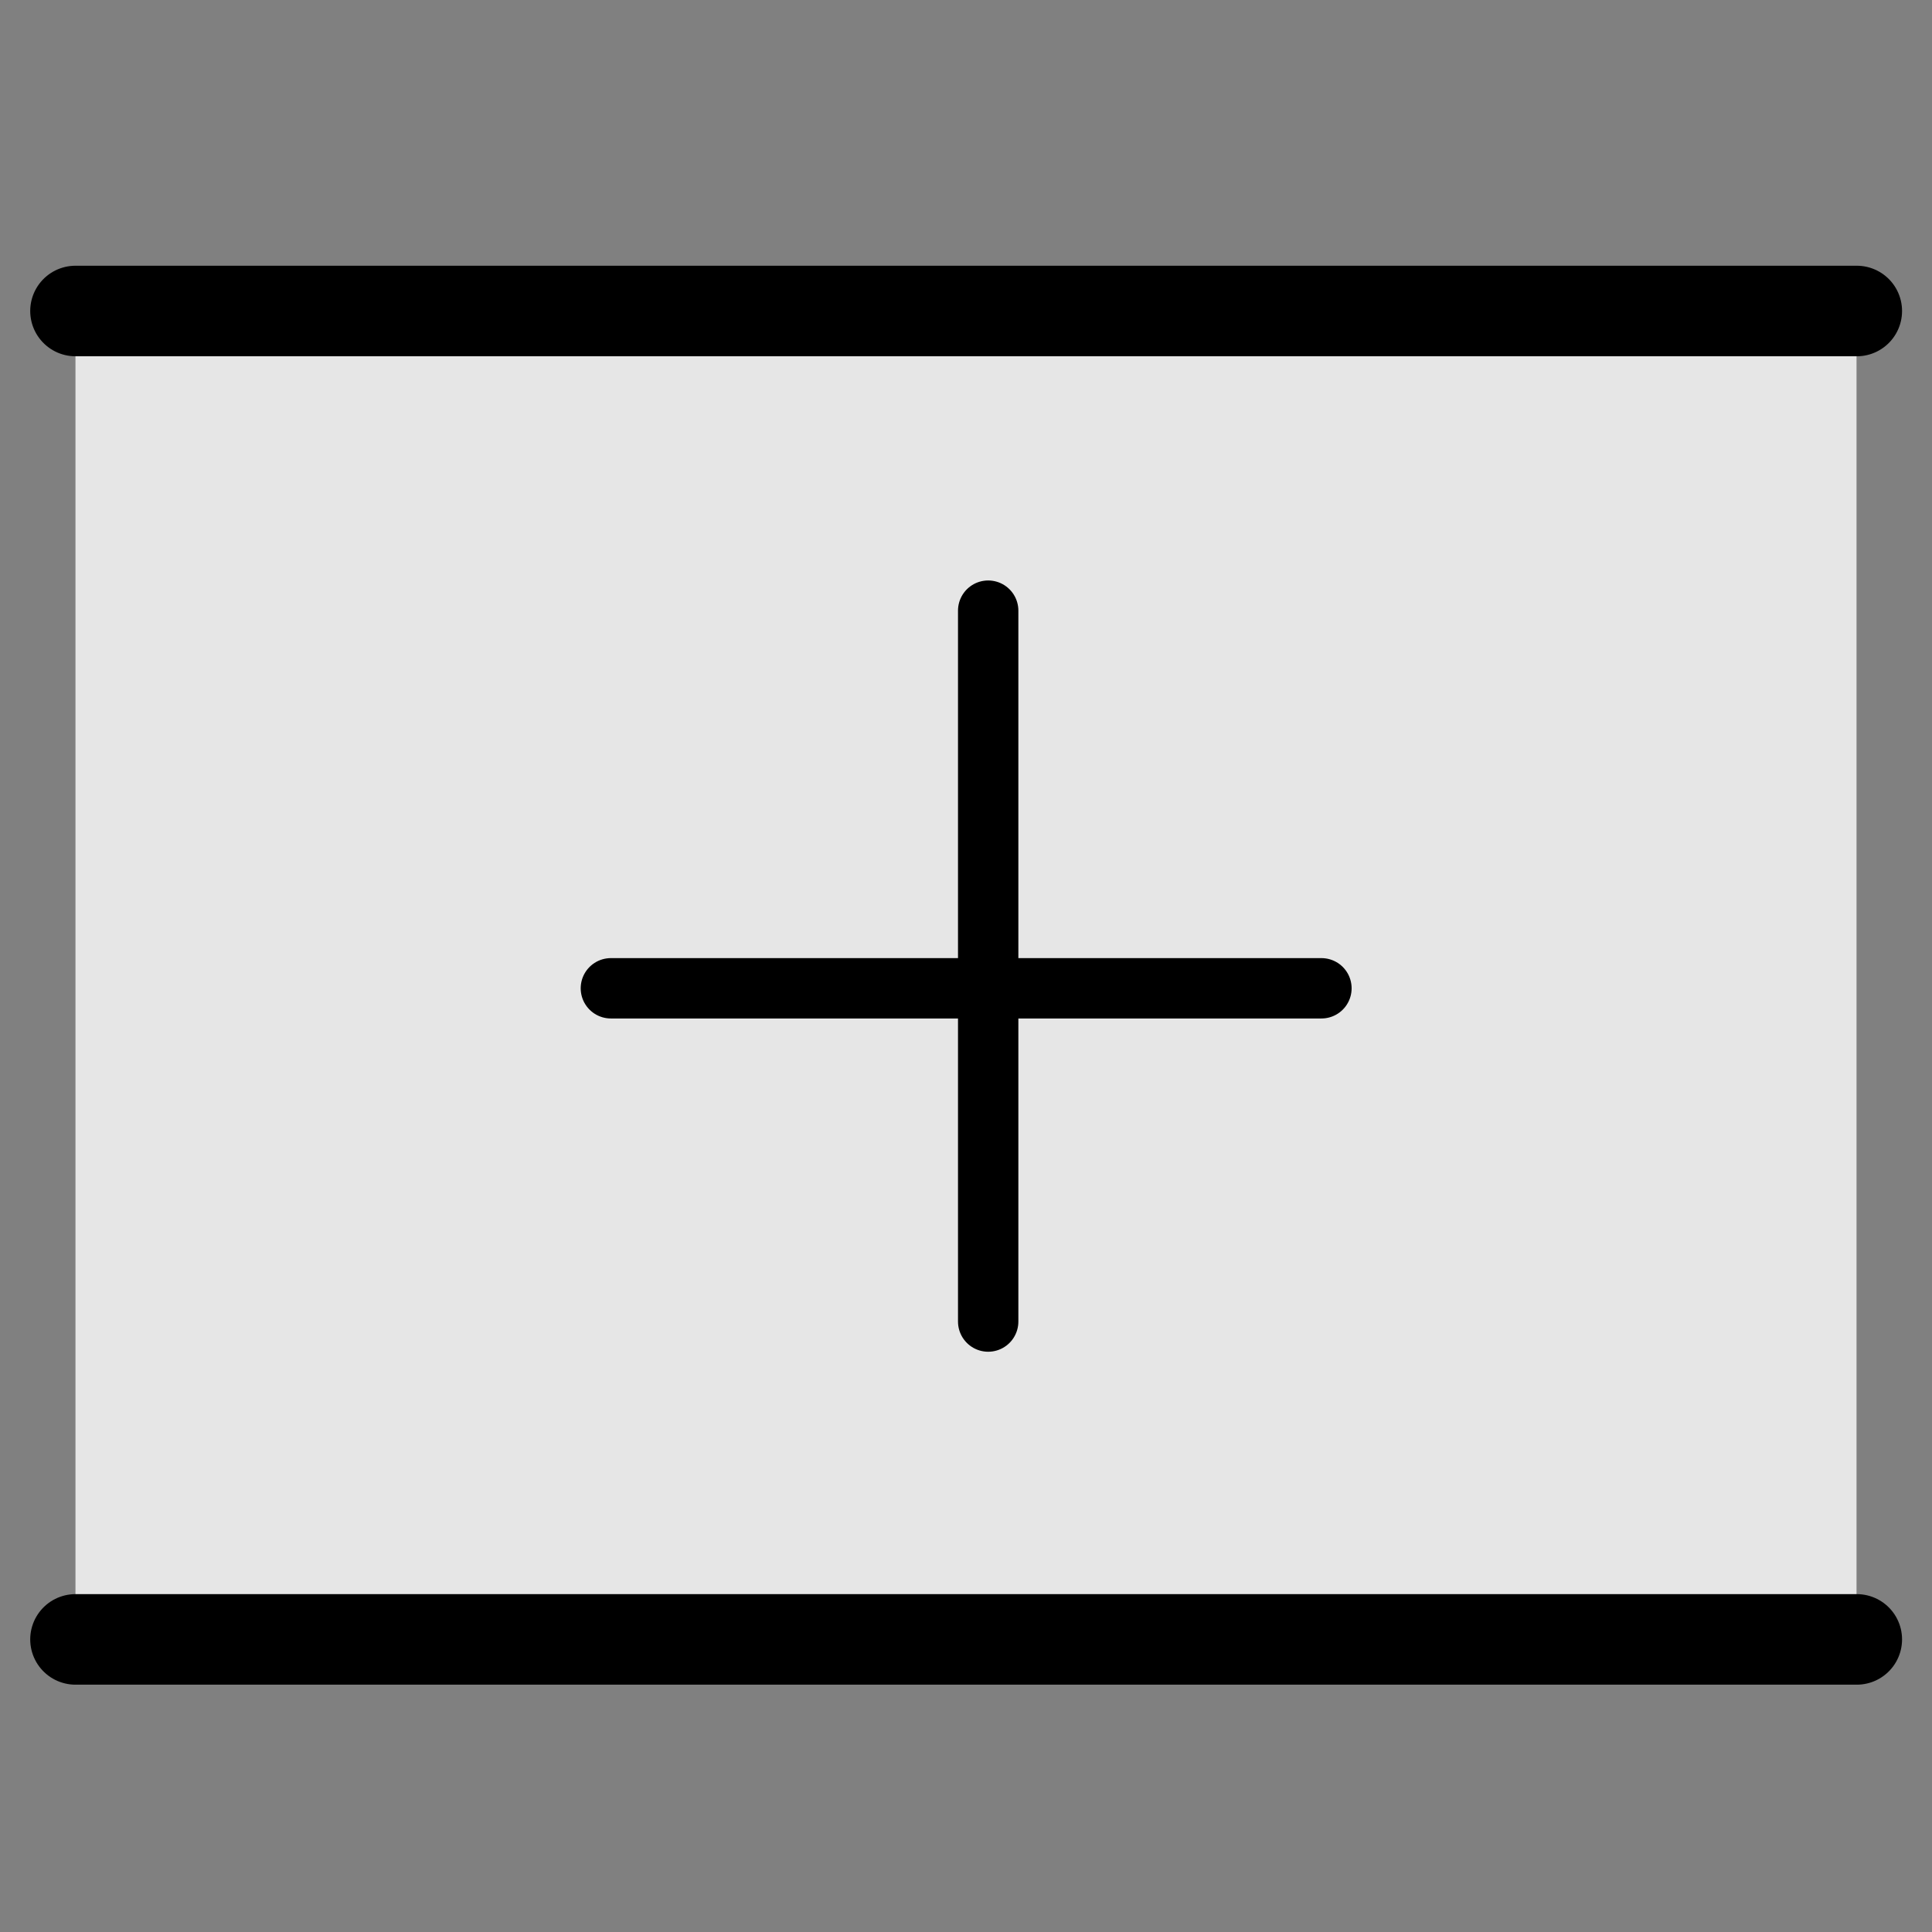
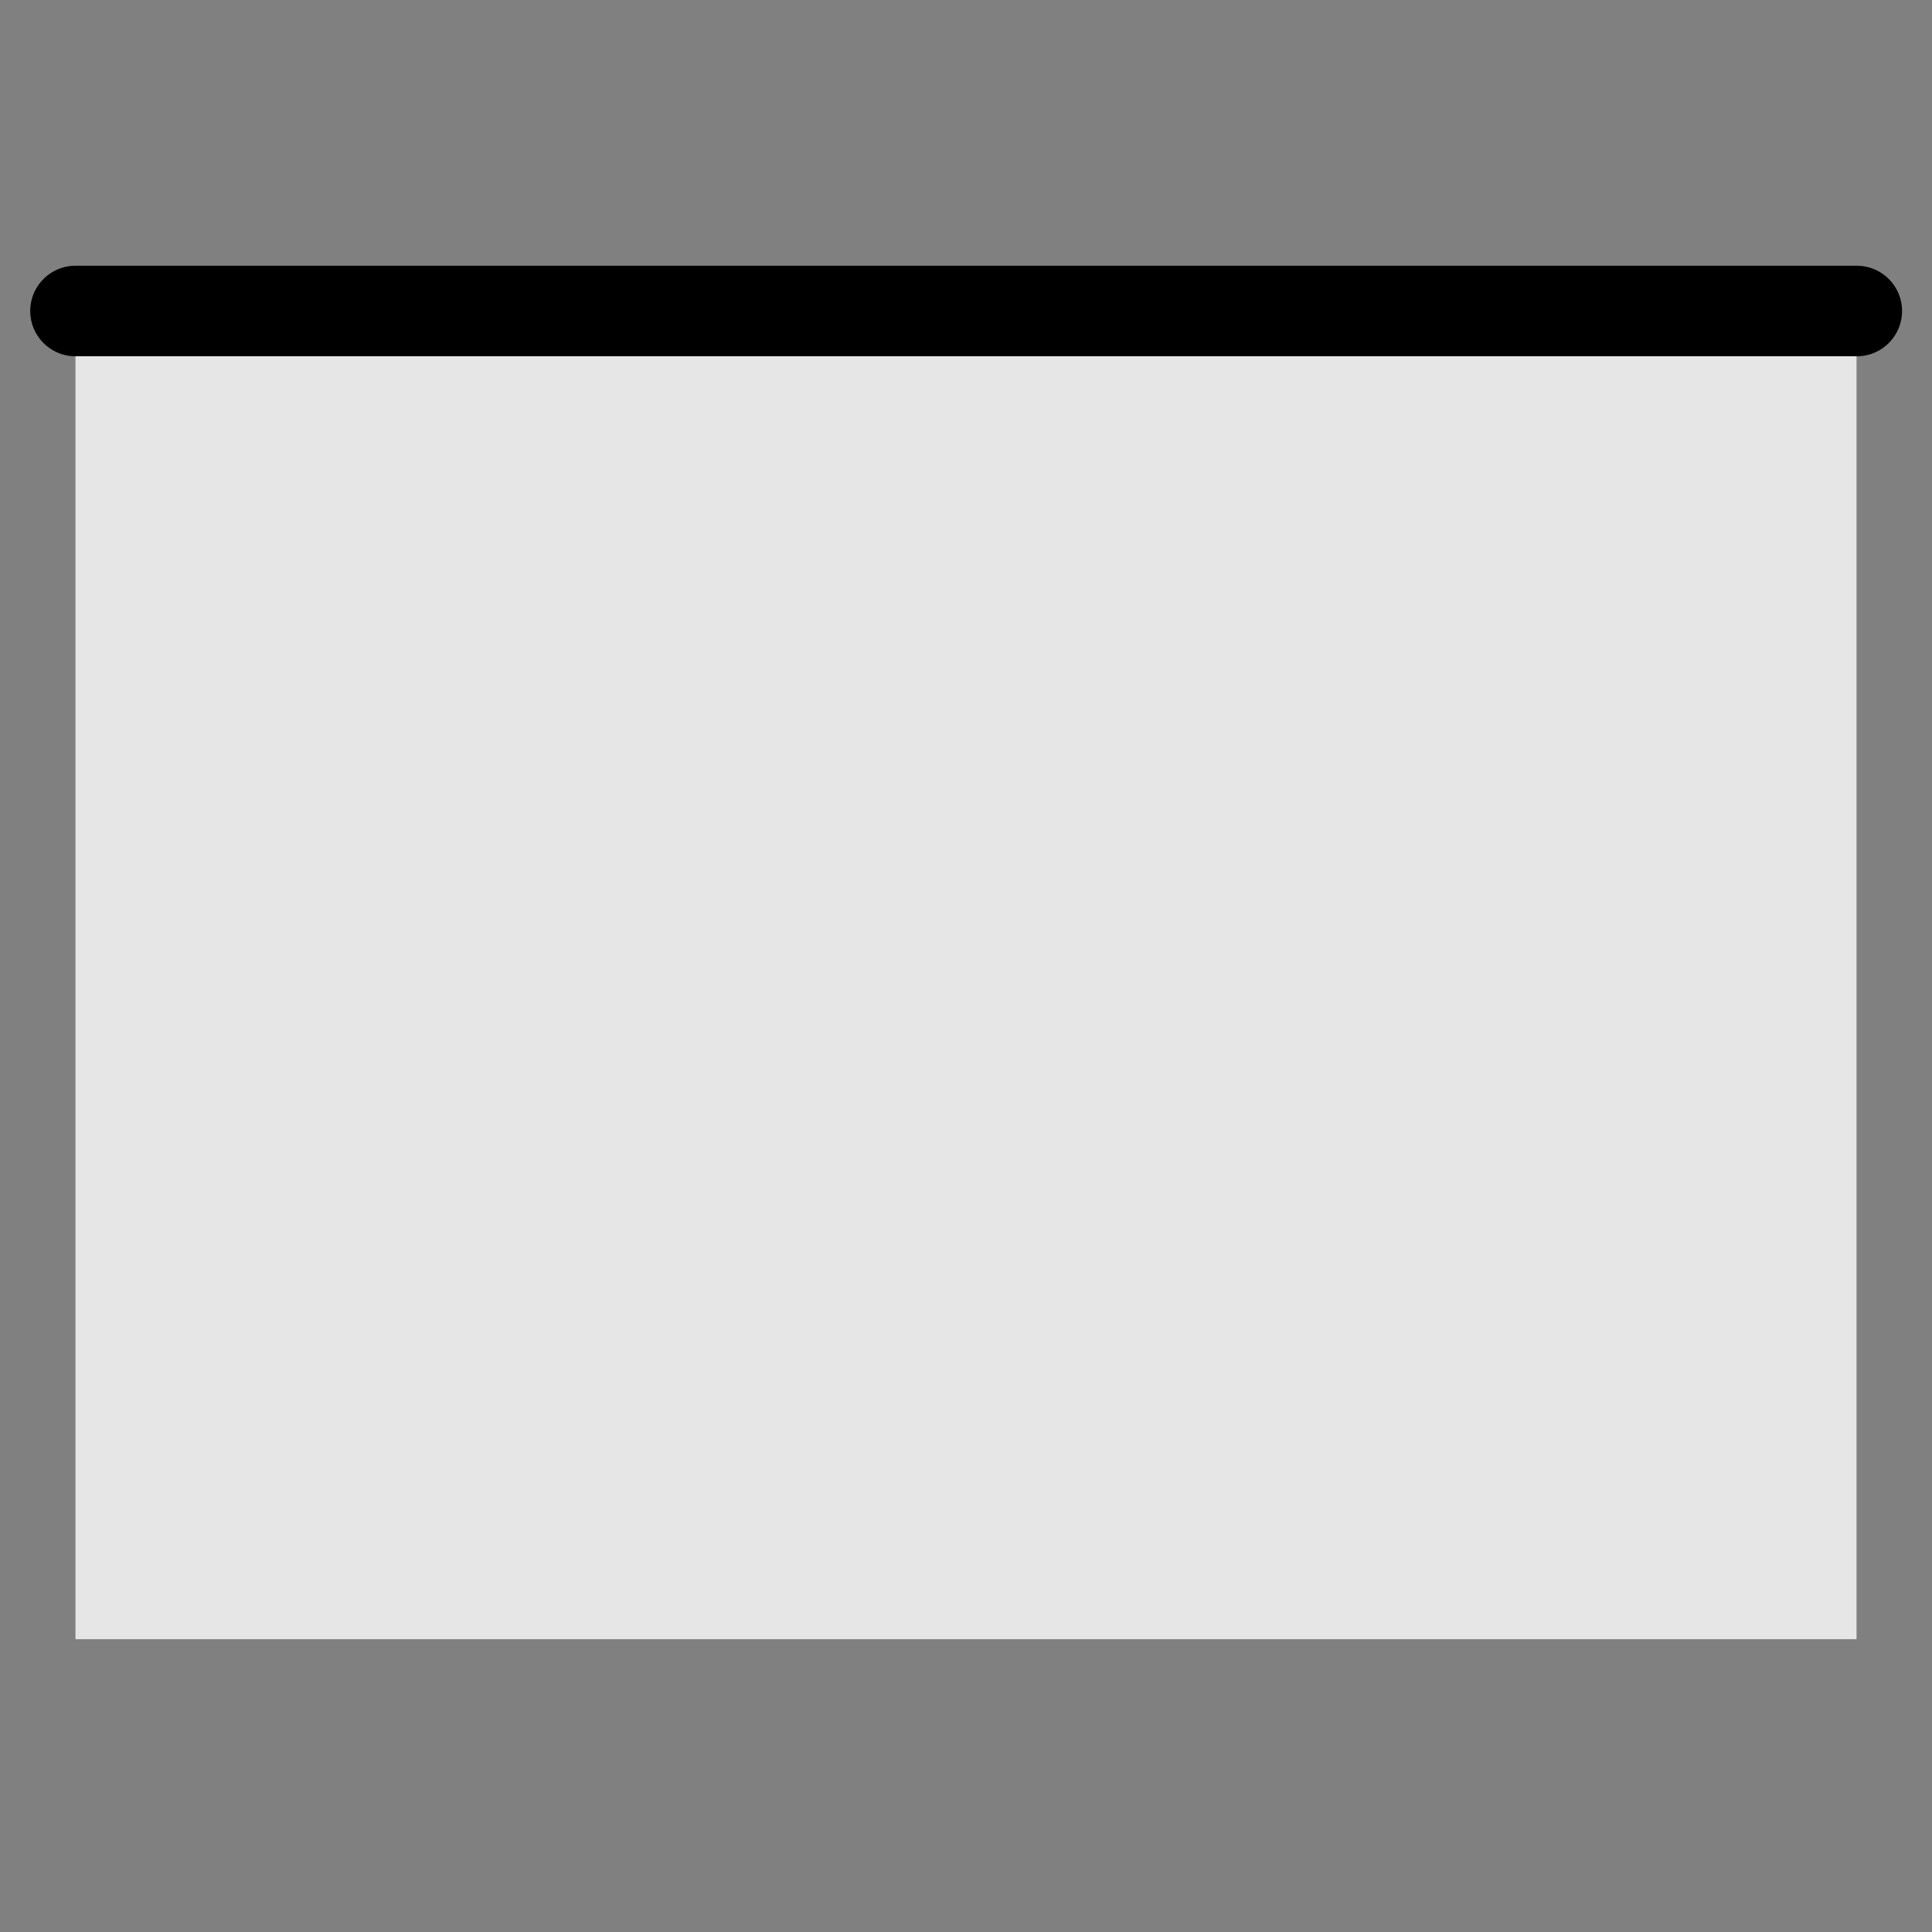
<svg xmlns="http://www.w3.org/2000/svg" width="64pt" height="64pt" viewBox="0 0 64 64" version="1.1">
  <rect x="0" y="0" width="64" height="64" fill="#808080" stroke="none" />
  <g id="surface1">
    <path style=" stroke:none;fill-rule:nonzero;fill:rgb(100%,100%,100%);fill-opacity:0.8;" d="M 2.5 10.301 L 61.5 10.301 L 61.5 54.301 L 2.5 54.301 Z M 2.5 10.301 " />
    <path style="fill:none;stroke-width:1.587;stroke-linecap:round;stroke-linejoin:miter;stroke:rgb(0%,0%,0%);stroke-opacity:1;stroke-miterlimit:4;" d="M 1.323 5.451 C 11.731 5.451 22.138 5.451 32.544 5.451 " transform="matrix(1.89,0,0,1.89,0,0)" />
-     <path style="fill:none;stroke-width:1.587;stroke-linecap:round;stroke-linejoin:miter;stroke:rgb(0%,0%,0%);stroke-opacity:1;stroke-miterlimit:4;" d="M 1.323 28.734 C 11.731 28.734 22.138 28.734 32.544 28.734 " transform="matrix(1.89,0,0,1.89,0,0)" />
-     <path style="fill:none;stroke-width:1.058;stroke-linecap:round;stroke-linejoin:round;stroke:rgb(0%,0%,0%);stroke-opacity:1;stroke-miterlimit:4;" d="M 10.707 17.322 L 23.161 17.322 " transform="matrix(1.89,0,0,1.89,0,0)" />
-     <path style="fill:none;stroke-width:1.058;stroke-linecap:round;stroke-linejoin:miter;stroke:rgb(0%,0%,0%);stroke-opacity:1;stroke-miterlimit:4;" d="M 17.32 10.703 L 17.32 23.163 " transform="matrix(1.89,0,0,1.89,0,0)" />
  </g>
</svg>